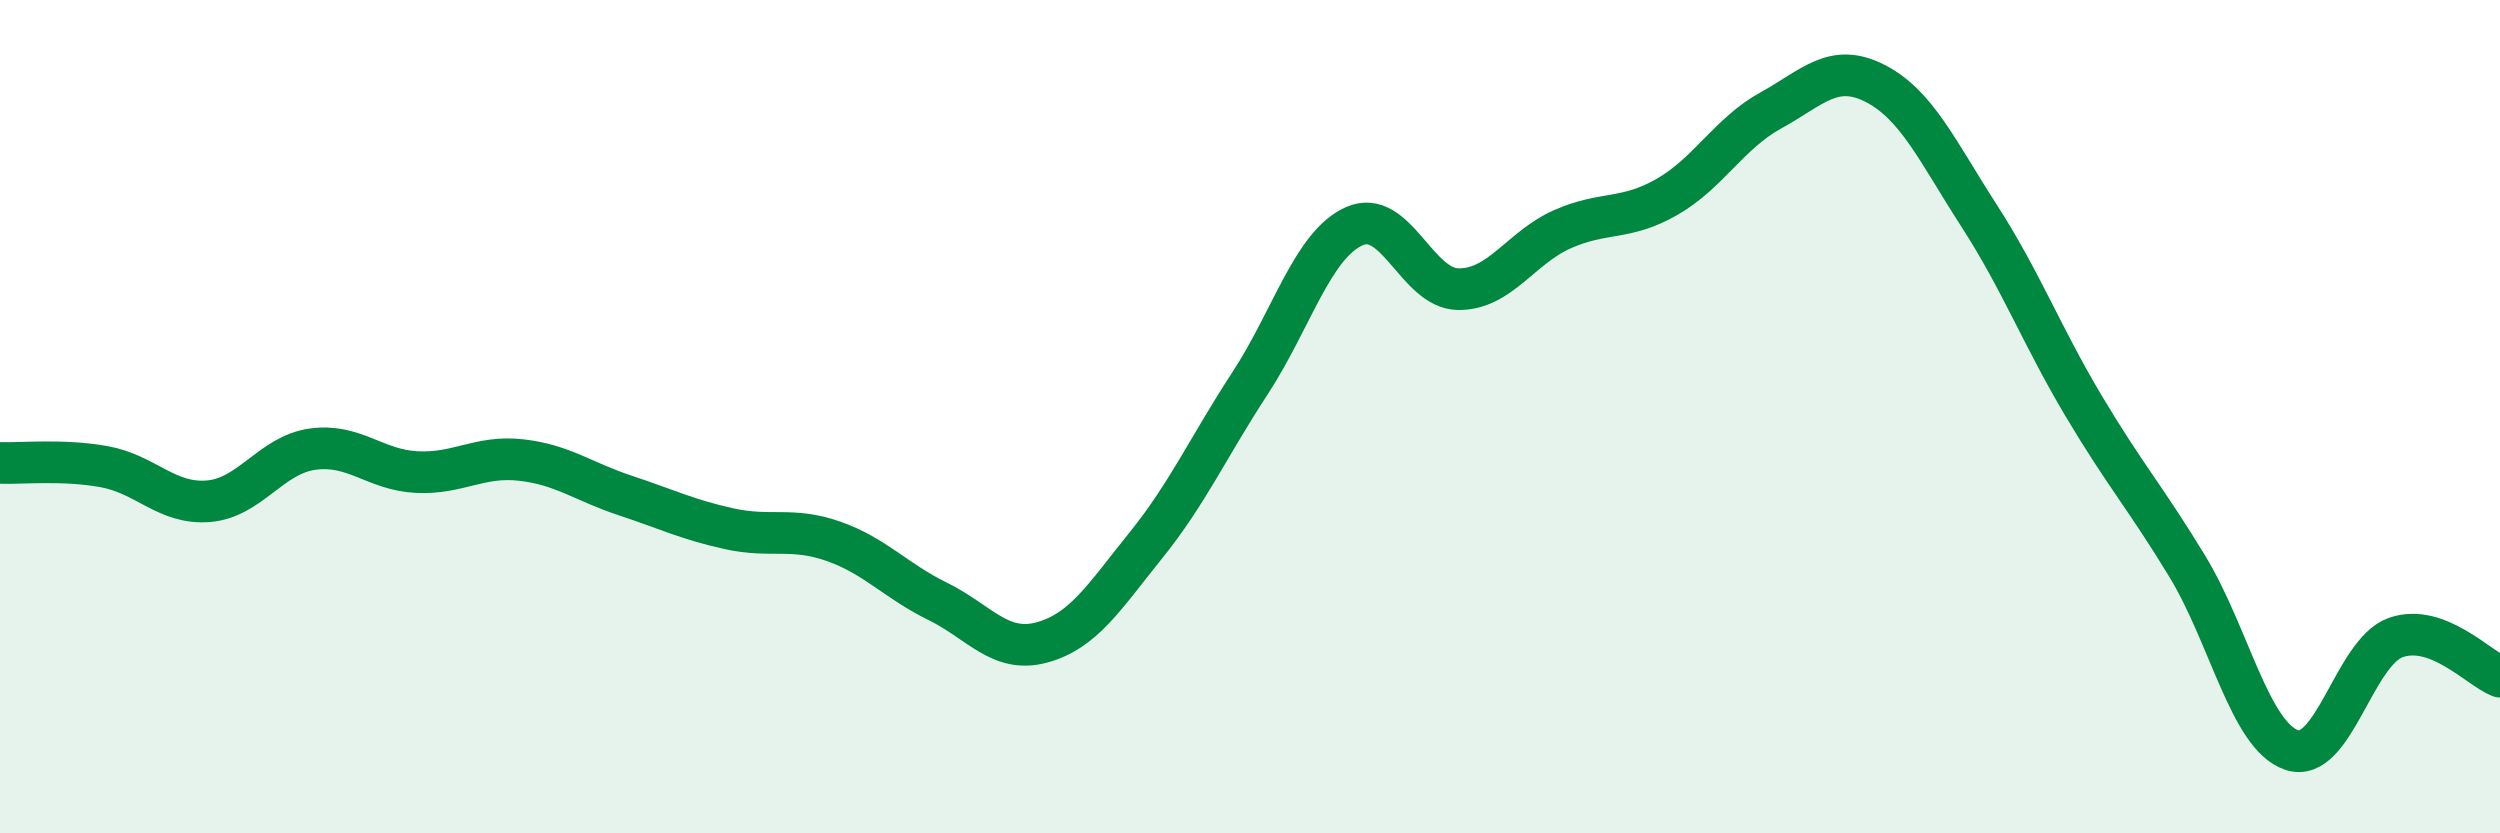
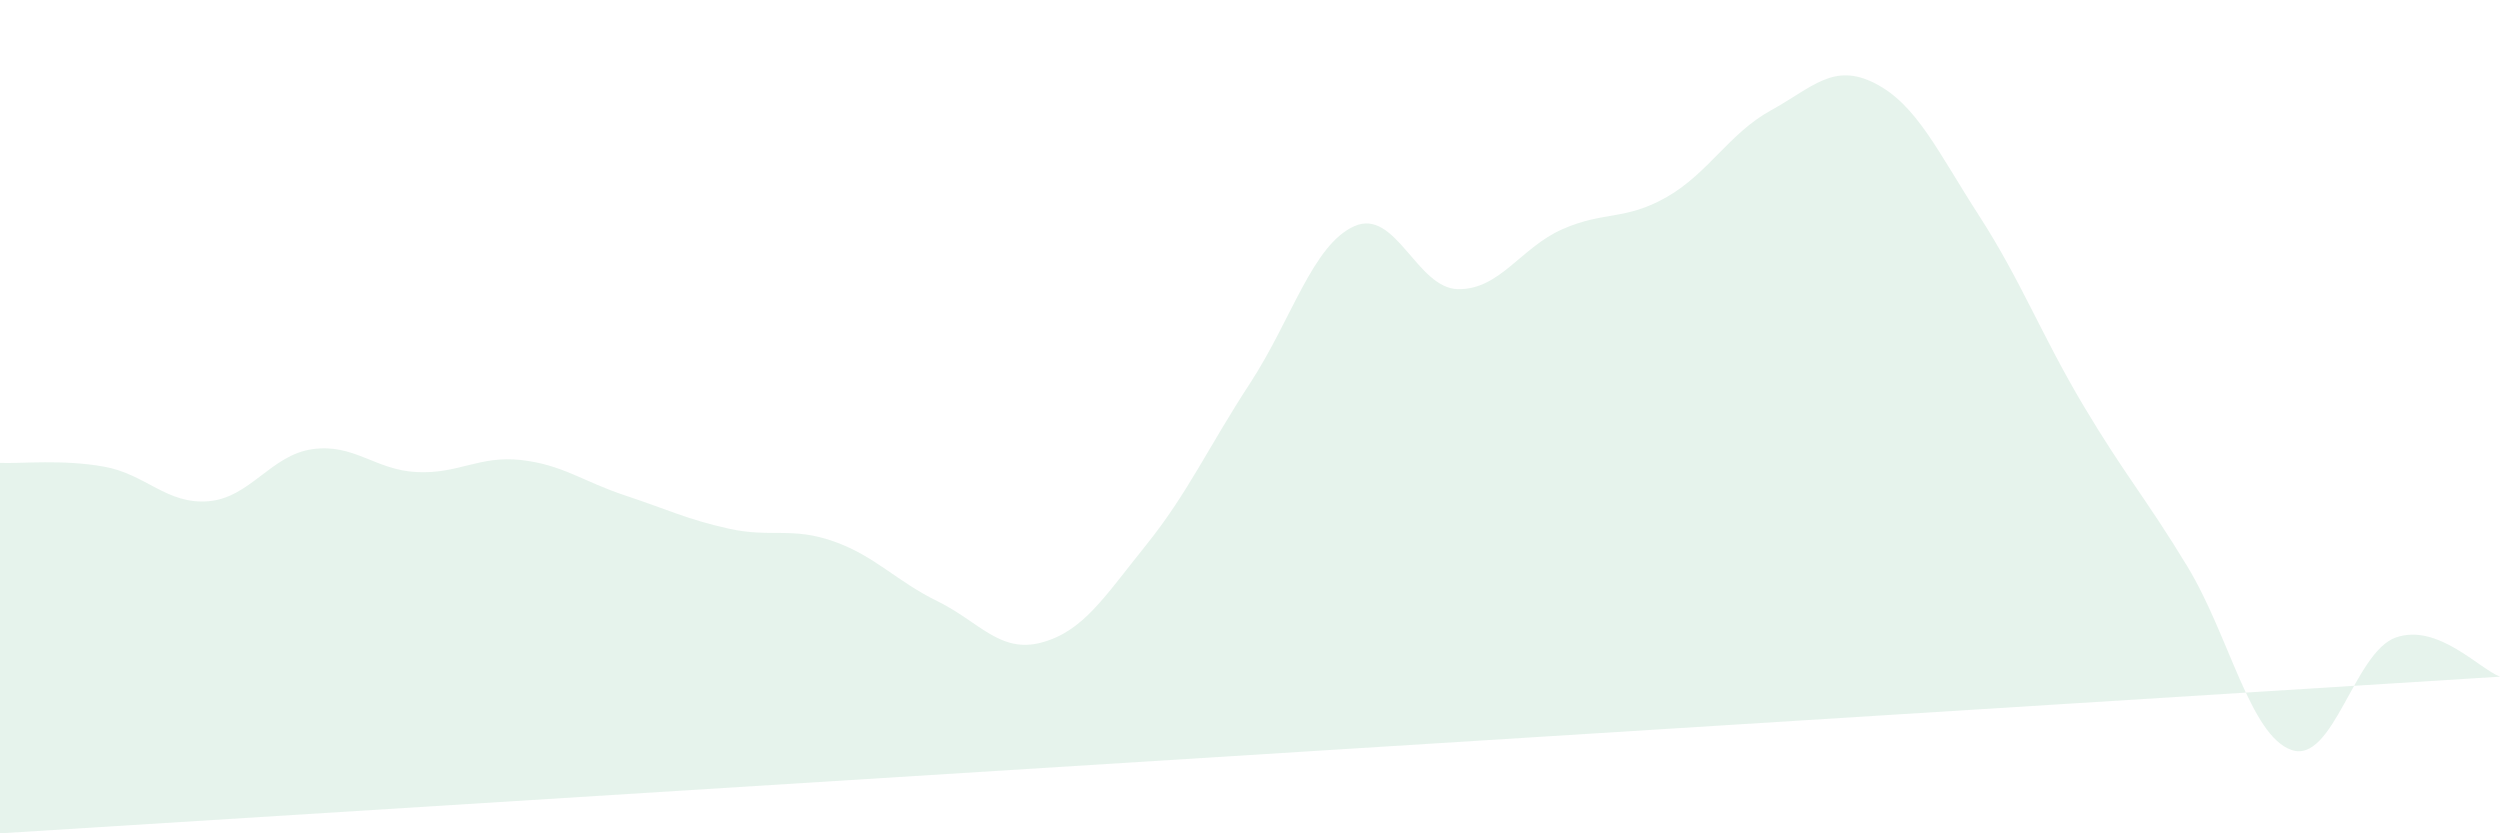
<svg xmlns="http://www.w3.org/2000/svg" width="60" height="20" viewBox="0 0 60 20">
-   <path d="M 0,11.11 C 0.5,11.13 1.5,11.02 2.5,11.2 C 3.5,11.38 4,12.11 5,12.03 C 6,11.95 6.5,10.92 7.5,10.78 C 8.5,10.64 9,11.28 10,11.33 C 11,11.38 11.5,10.93 12.5,11.04 C 13.5,11.15 14,11.56 15,11.89 C 16,12.22 16.5,12.47 17.5,12.69 C 18.5,12.91 19,12.64 20,12.99 C 21,13.34 21.5,13.94 22.5,14.43 C 23.5,14.92 24,15.69 25,15.42 C 26,15.15 26.5,14.33 27.5,13.09 C 28.5,11.85 29,10.73 30,9.2 C 31,7.67 31.5,5.88 32.5,5.43 C 33.5,4.98 34,6.93 35,6.94 C 36,6.95 36.5,5.94 37.5,5.5 C 38.5,5.06 39,5.3 40,4.73 C 41,4.16 41.5,3.2 42.5,2.65 C 43.5,2.1 44,1.49 45,2 C 46,2.51 46.5,3.63 47.5,5.18 C 48.5,6.73 49,8.05 50,9.73 C 51,11.41 51.5,11.95 52.5,13.6 C 53.5,15.25 54,17.66 55,18 C 56,18.34 56.5,15.65 57.5,15.3 C 58.5,14.95 59.5,16.05 60,16.24L60 20L0 20Z" fill="#008740" opacity="0.1" stroke-linecap="round" stroke-linejoin="round" />
-   <path d="M 0,11.11 C 0.5,11.13 1.5,11.02 2.5,11.2 C 3.5,11.38 4,12.11 5,12.03 C 6,11.95 6.5,10.92 7.5,10.78 C 8.5,10.64 9,11.28 10,11.33 C 11,11.38 11.5,10.93 12.5,11.04 C 13.5,11.15 14,11.56 15,11.89 C 16,12.22 16.5,12.47 17.5,12.69 C 18.5,12.91 19,12.64 20,12.99 C 21,13.34 21.5,13.94 22.5,14.43 C 23.5,14.92 24,15.69 25,15.42 C 26,15.15 26.5,14.33 27.5,13.09 C 28.5,11.85 29,10.73 30,9.2 C 31,7.67 31.5,5.88 32.5,5.43 C 33.5,4.98 34,6.93 35,6.94 C 36,6.95 36.5,5.94 37.5,5.5 C 38.5,5.06 39,5.3 40,4.73 C 41,4.16 41.5,3.2 42.5,2.65 C 43.5,2.1 44,1.49 45,2 C 46,2.51 46.5,3.63 47.5,5.18 C 48.5,6.73 49,8.05 50,9.73 C 51,11.41 51.5,11.95 52.5,13.6 C 53.5,15.25 54,17.66 55,18 C 56,18.34 56.5,15.65 57.5,15.3 C 58.5,14.95 59.5,16.05 60,16.24" stroke="#008740" stroke-width="1" fill="none" stroke-linecap="round" stroke-linejoin="round" />
+   <path d="M 0,11.11 C 0.5,11.13 1.5,11.02 2.5,11.2 C 3.5,11.38 4,12.11 5,12.03 C 6,11.95 6.5,10.92 7.5,10.78 C 8.5,10.64 9,11.28 10,11.33 C 11,11.38 11.5,10.93 12.5,11.04 C 13.5,11.15 14,11.56 15,11.89 C 16,12.22 16.5,12.47 17.5,12.69 C 18.5,12.91 19,12.64 20,12.99 C 21,13.34 21.5,13.94 22.5,14.43 C 23.5,14.92 24,15.69 25,15.42 C 26,15.15 26.5,14.33 27.5,13.09 C 28.5,11.85 29,10.73 30,9.2 C 31,7.67 31.5,5.88 32.5,5.43 C 33.5,4.98 34,6.93 35,6.94 C 36,6.95 36.5,5.94 37.5,5.5 C 38.5,5.06 39,5.3 40,4.73 C 41,4.16 41.5,3.2 42.5,2.65 C 43.5,2.1 44,1.49 45,2 C 46,2.51 46.5,3.63 47.5,5.18 C 48.5,6.73 49,8.05 50,9.73 C 51,11.41 51.5,11.95 52.5,13.6 C 53.5,15.25 54,17.66 55,18 C 56,18.34 56.5,15.65 57.5,15.3 C 58.5,14.95 59.5,16.05 60,16.24L0 20Z" fill="#008740" opacity="0.1" stroke-linecap="round" stroke-linejoin="round" />
</svg>